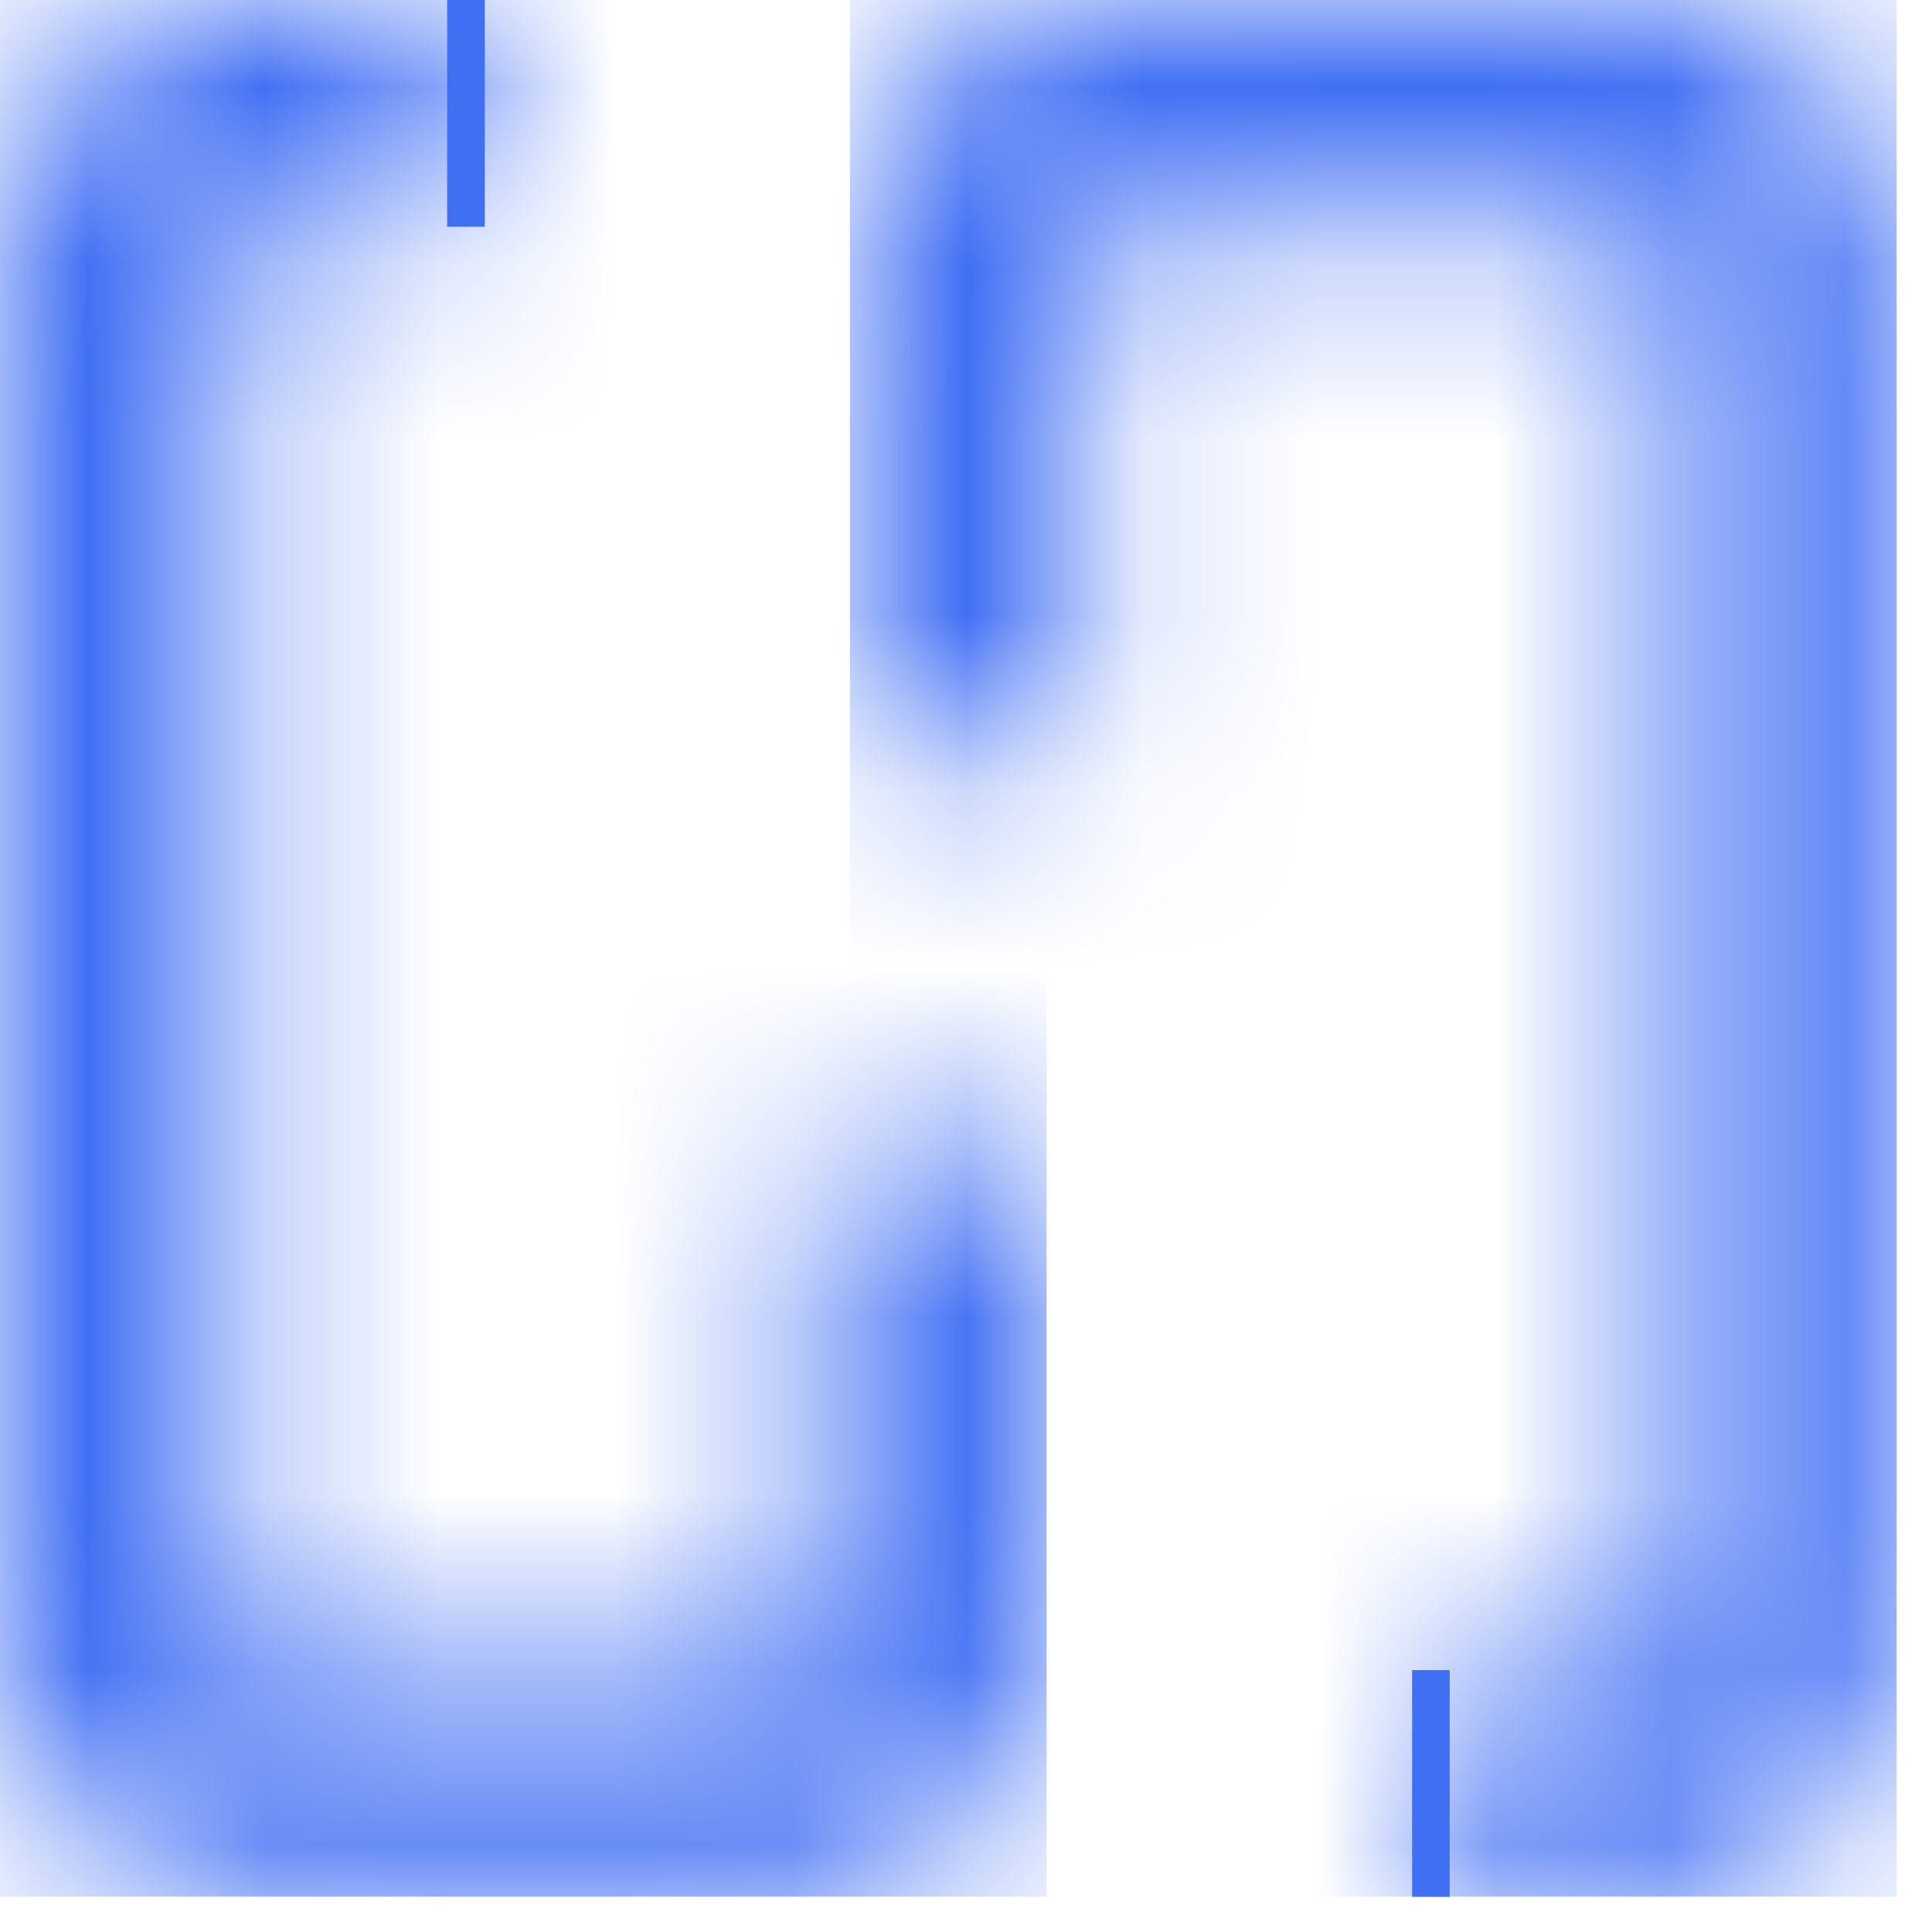
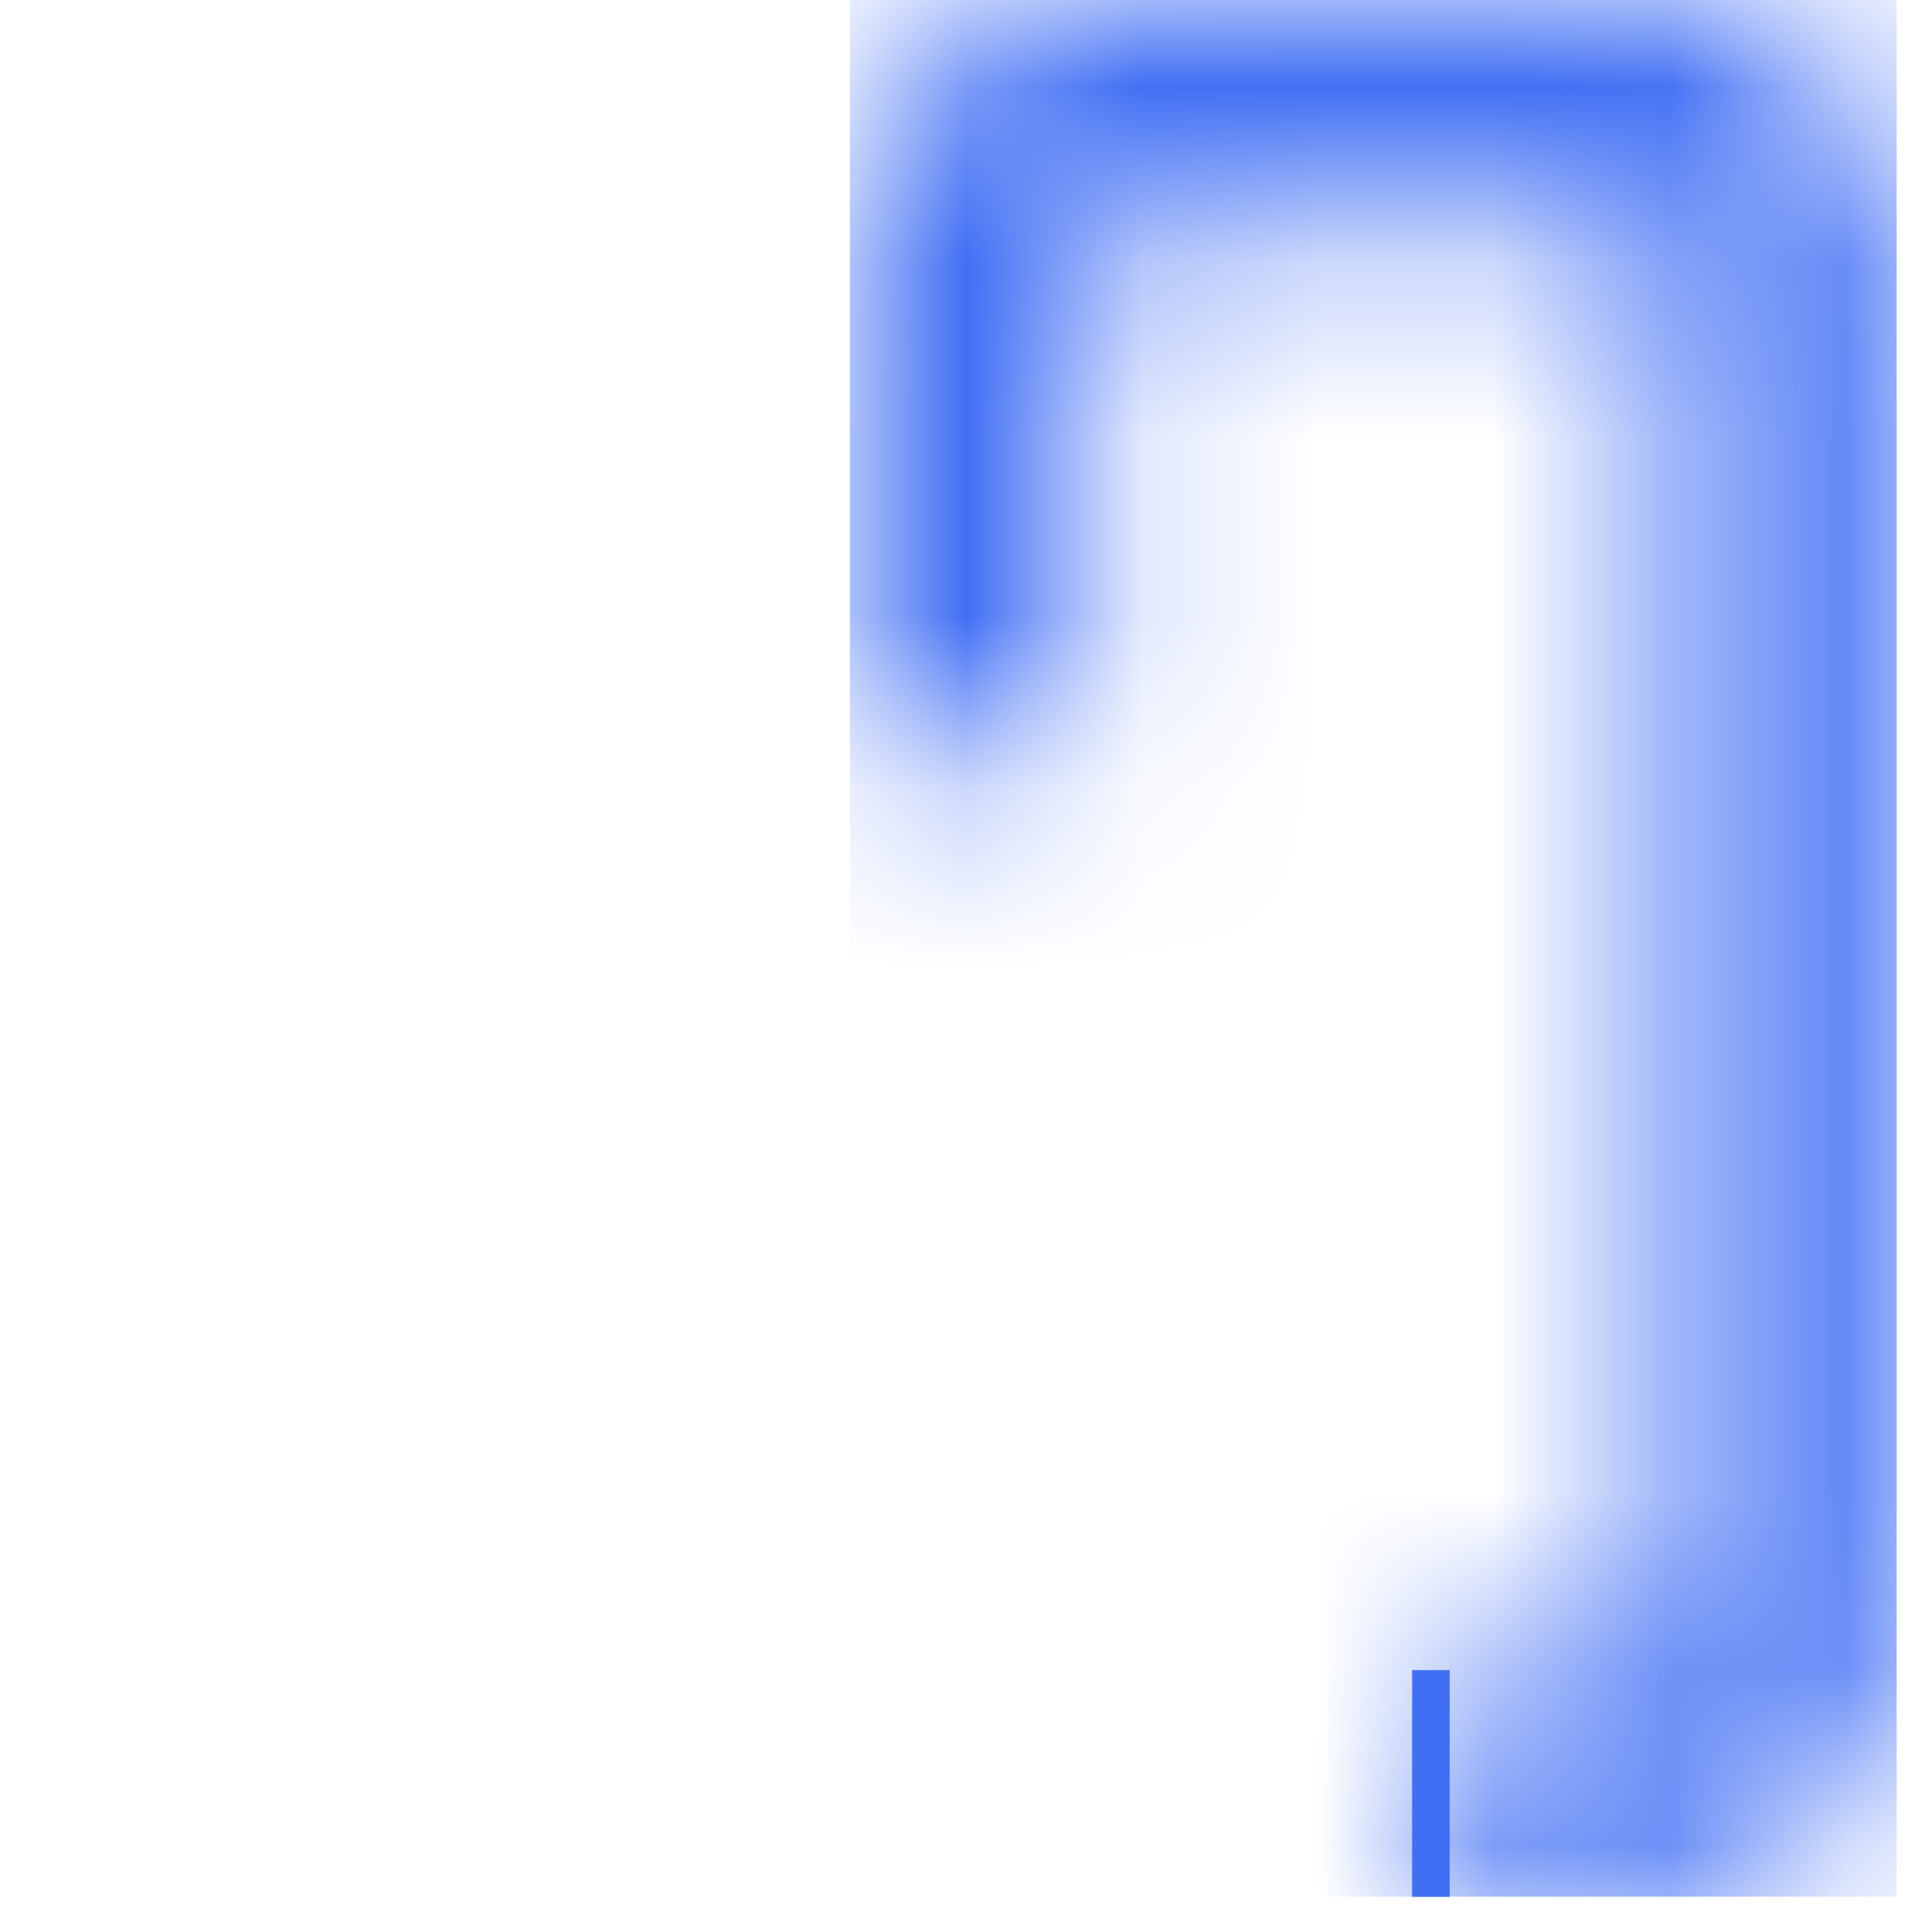
<svg xmlns="http://www.w3.org/2000/svg" width="11" height="11" viewBox="0 0 11 11" fill="none">
  <g clip-path="url(#clip0_6204_9999)">
    <mask id="mask0_6204_9999" style="mask-type:luminance" maskUnits="userSpaceOnUse" x="4" y="-1" width="7" height="12">
      <path d="M9.326 -0.024H6.331C5.509 -0.024 4.841 0.645 4.841 1.467V4.285H6.154V1.467C6.154 1.37 6.233 1.291 6.331 1.291H9.326C9.424 1.291 9.503 1.37 9.503 1.467V9.332C9.503 9.43 9.423 9.509 9.326 9.509H8.146V10.824H9.326C10.148 10.824 10.816 10.155 10.816 9.332V1.468C10.816 0.645 10.148 -0.024 9.326 -0.024" fill="white" />
    </mask>
    <g mask="url(#mask0_6204_9999)">
      <path d="M10.814 -0.024H4.839V10.824H10.814V-0.024Z" fill="#416FF4" />
    </g>
    <mask id="mask1_6204_9999" style="mask-type:luminance" maskUnits="userSpaceOnUse" x="-1" y="-1" width="7" height="12">
      <path d="M2.653 -0.024H1.473C0.652 -0.024 -0.017 0.645 -0.017 1.467V9.332C-0.017 10.155 0.652 10.824 1.473 10.824H4.469C5.29 10.824 5.959 10.155 5.959 9.332V6.515H4.646V9.332C4.646 9.43 4.566 9.509 4.469 9.509H1.473C1.376 9.509 1.297 9.43 1.297 9.332V1.468C1.297 1.37 1.376 1.291 1.473 1.291H2.653V-0.024V-0.024Z" fill="white" />
    </mask>
    <g mask="url(#mask1_6204_9999)">
-       <path d="M5.959 -0.024H-0.017V10.824H5.959V-0.024Z" fill="#416FF4" />
+       <path d="M5.959 -0.024V10.824H5.959V-0.024Z" fill="#416FF4" />
    </g>
    <path d="M8.254 9.509H8.04V10.824H8.254V9.509Z" fill="#416FF4" />
-     <path d="M2.76 -0.024H2.546V1.291H2.76V-0.024Z" fill="#416FF4" />
  </g>
  <defs>
    <clipPath id="clip0_6204_9999">
      <rect width="10.8" height="10.8" fill="white" />
    </clipPath>
  </defs>
</svg>